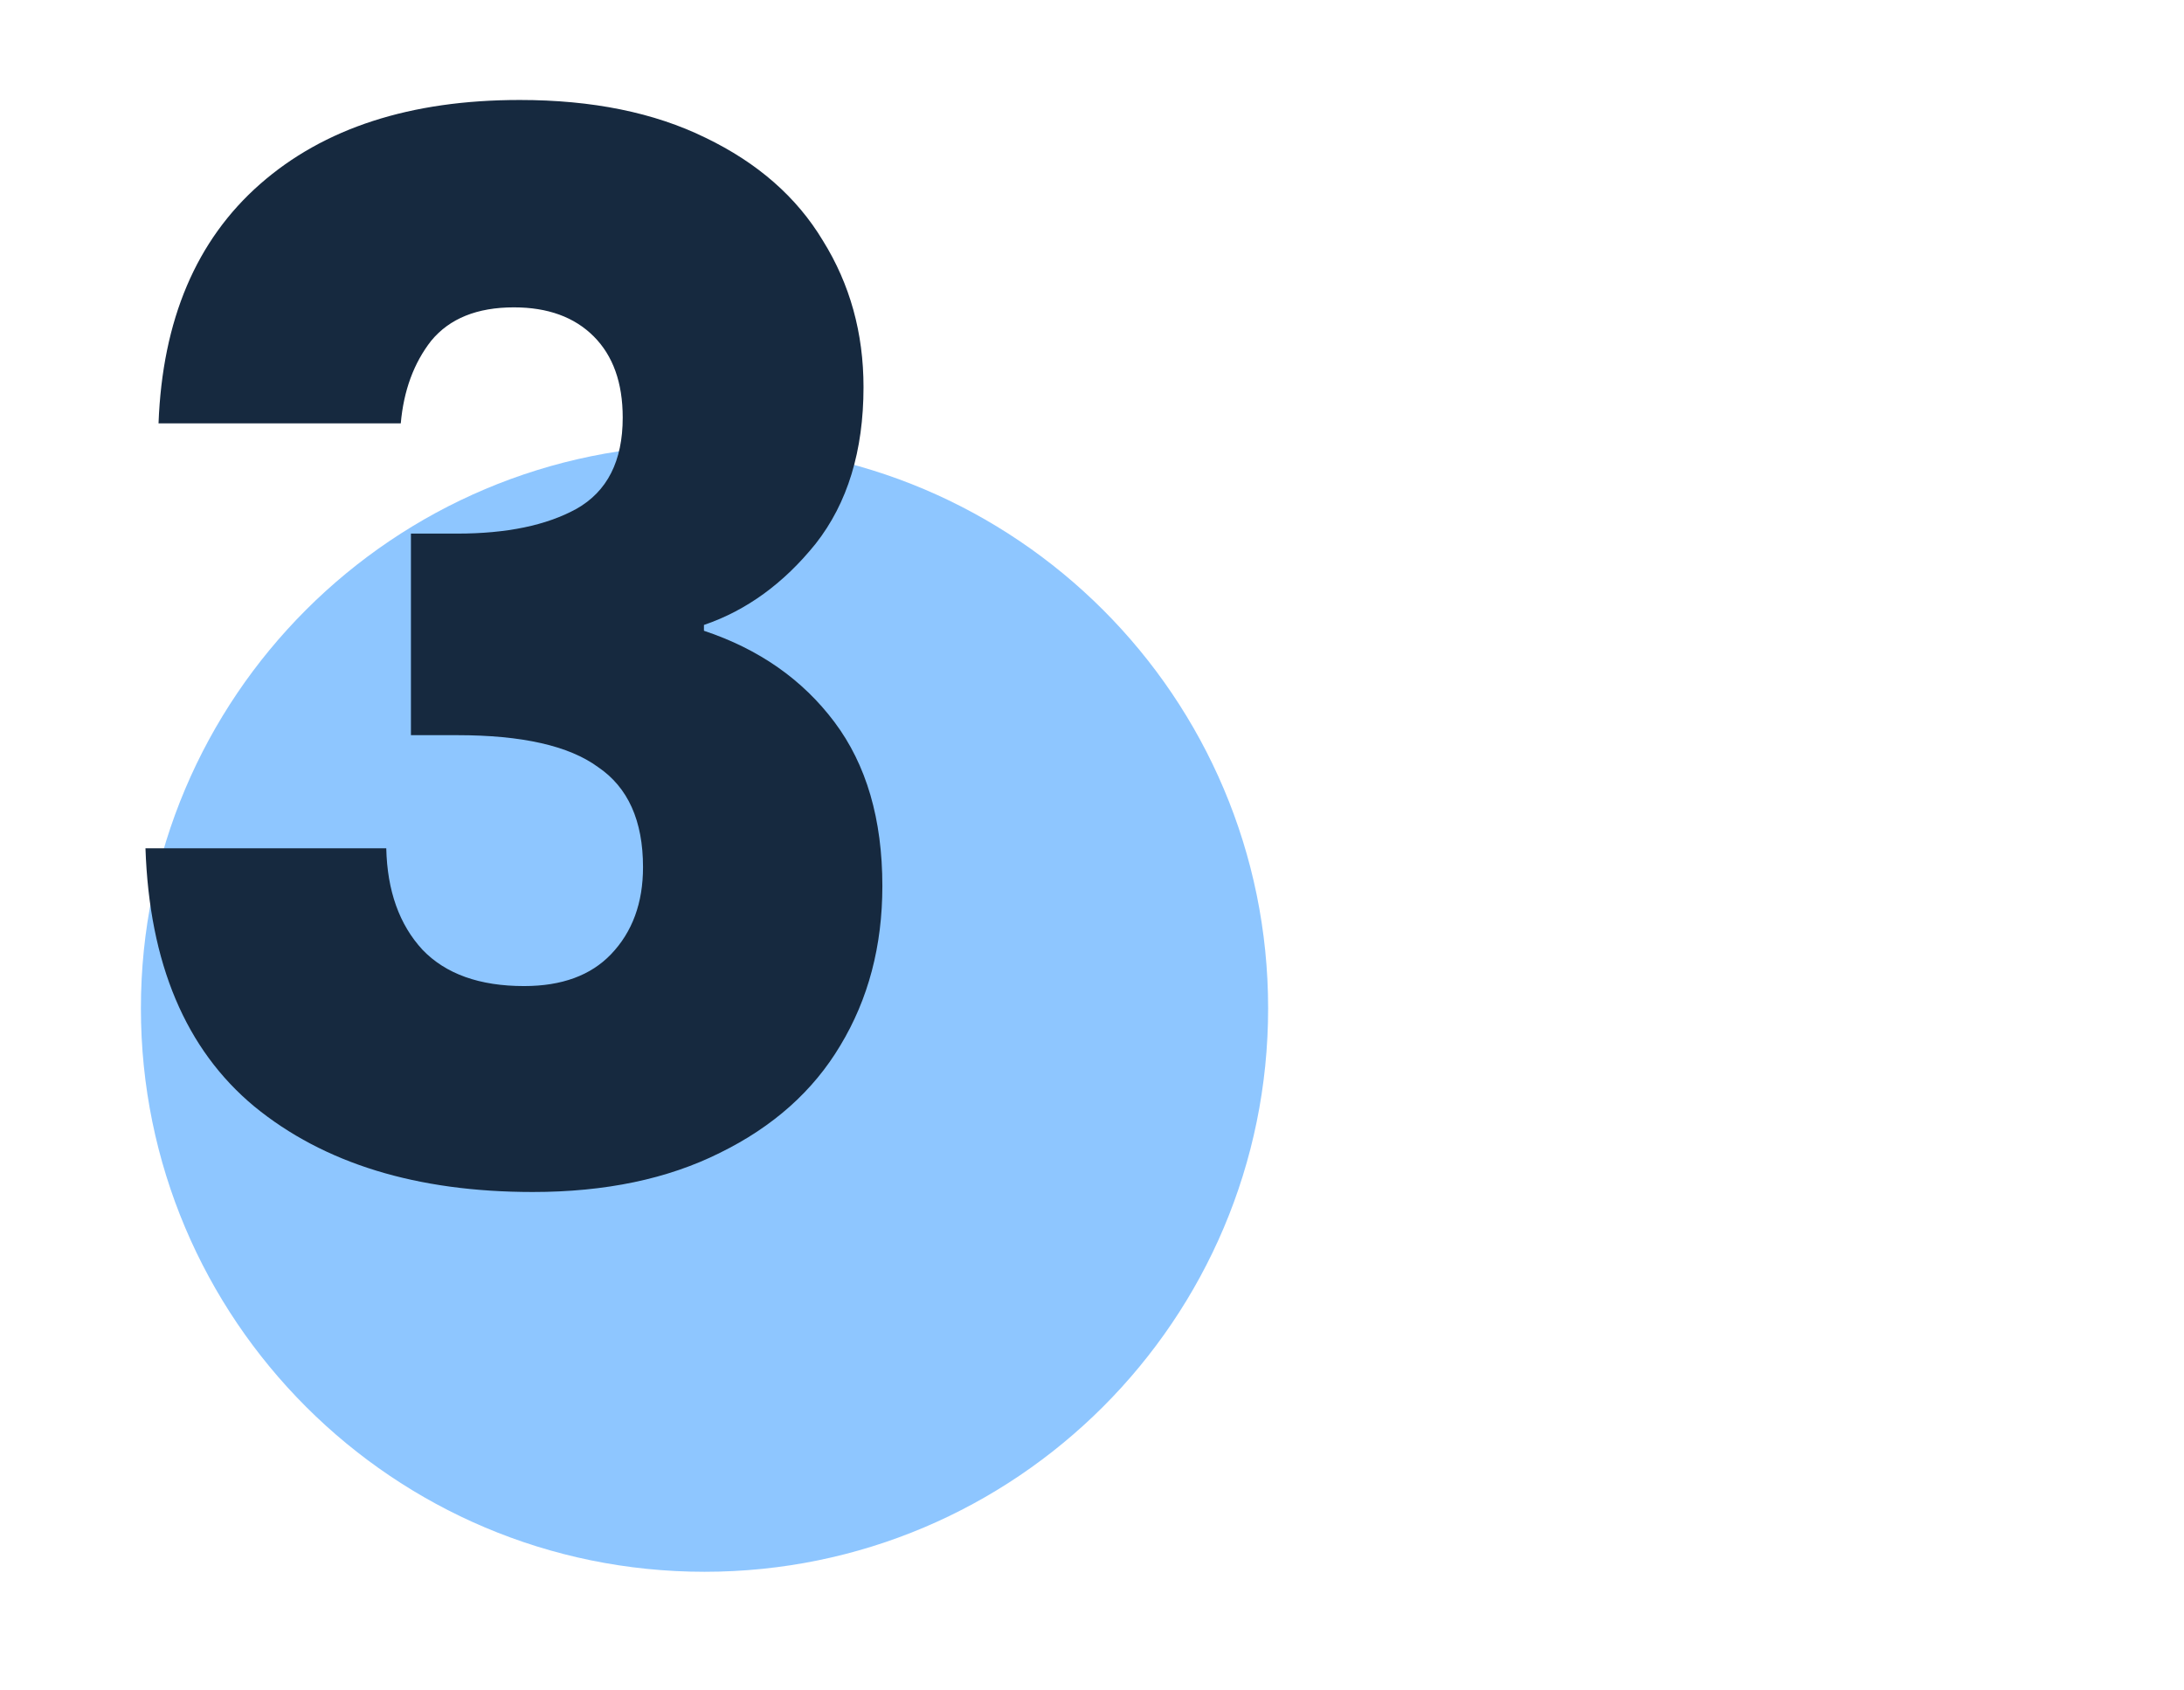
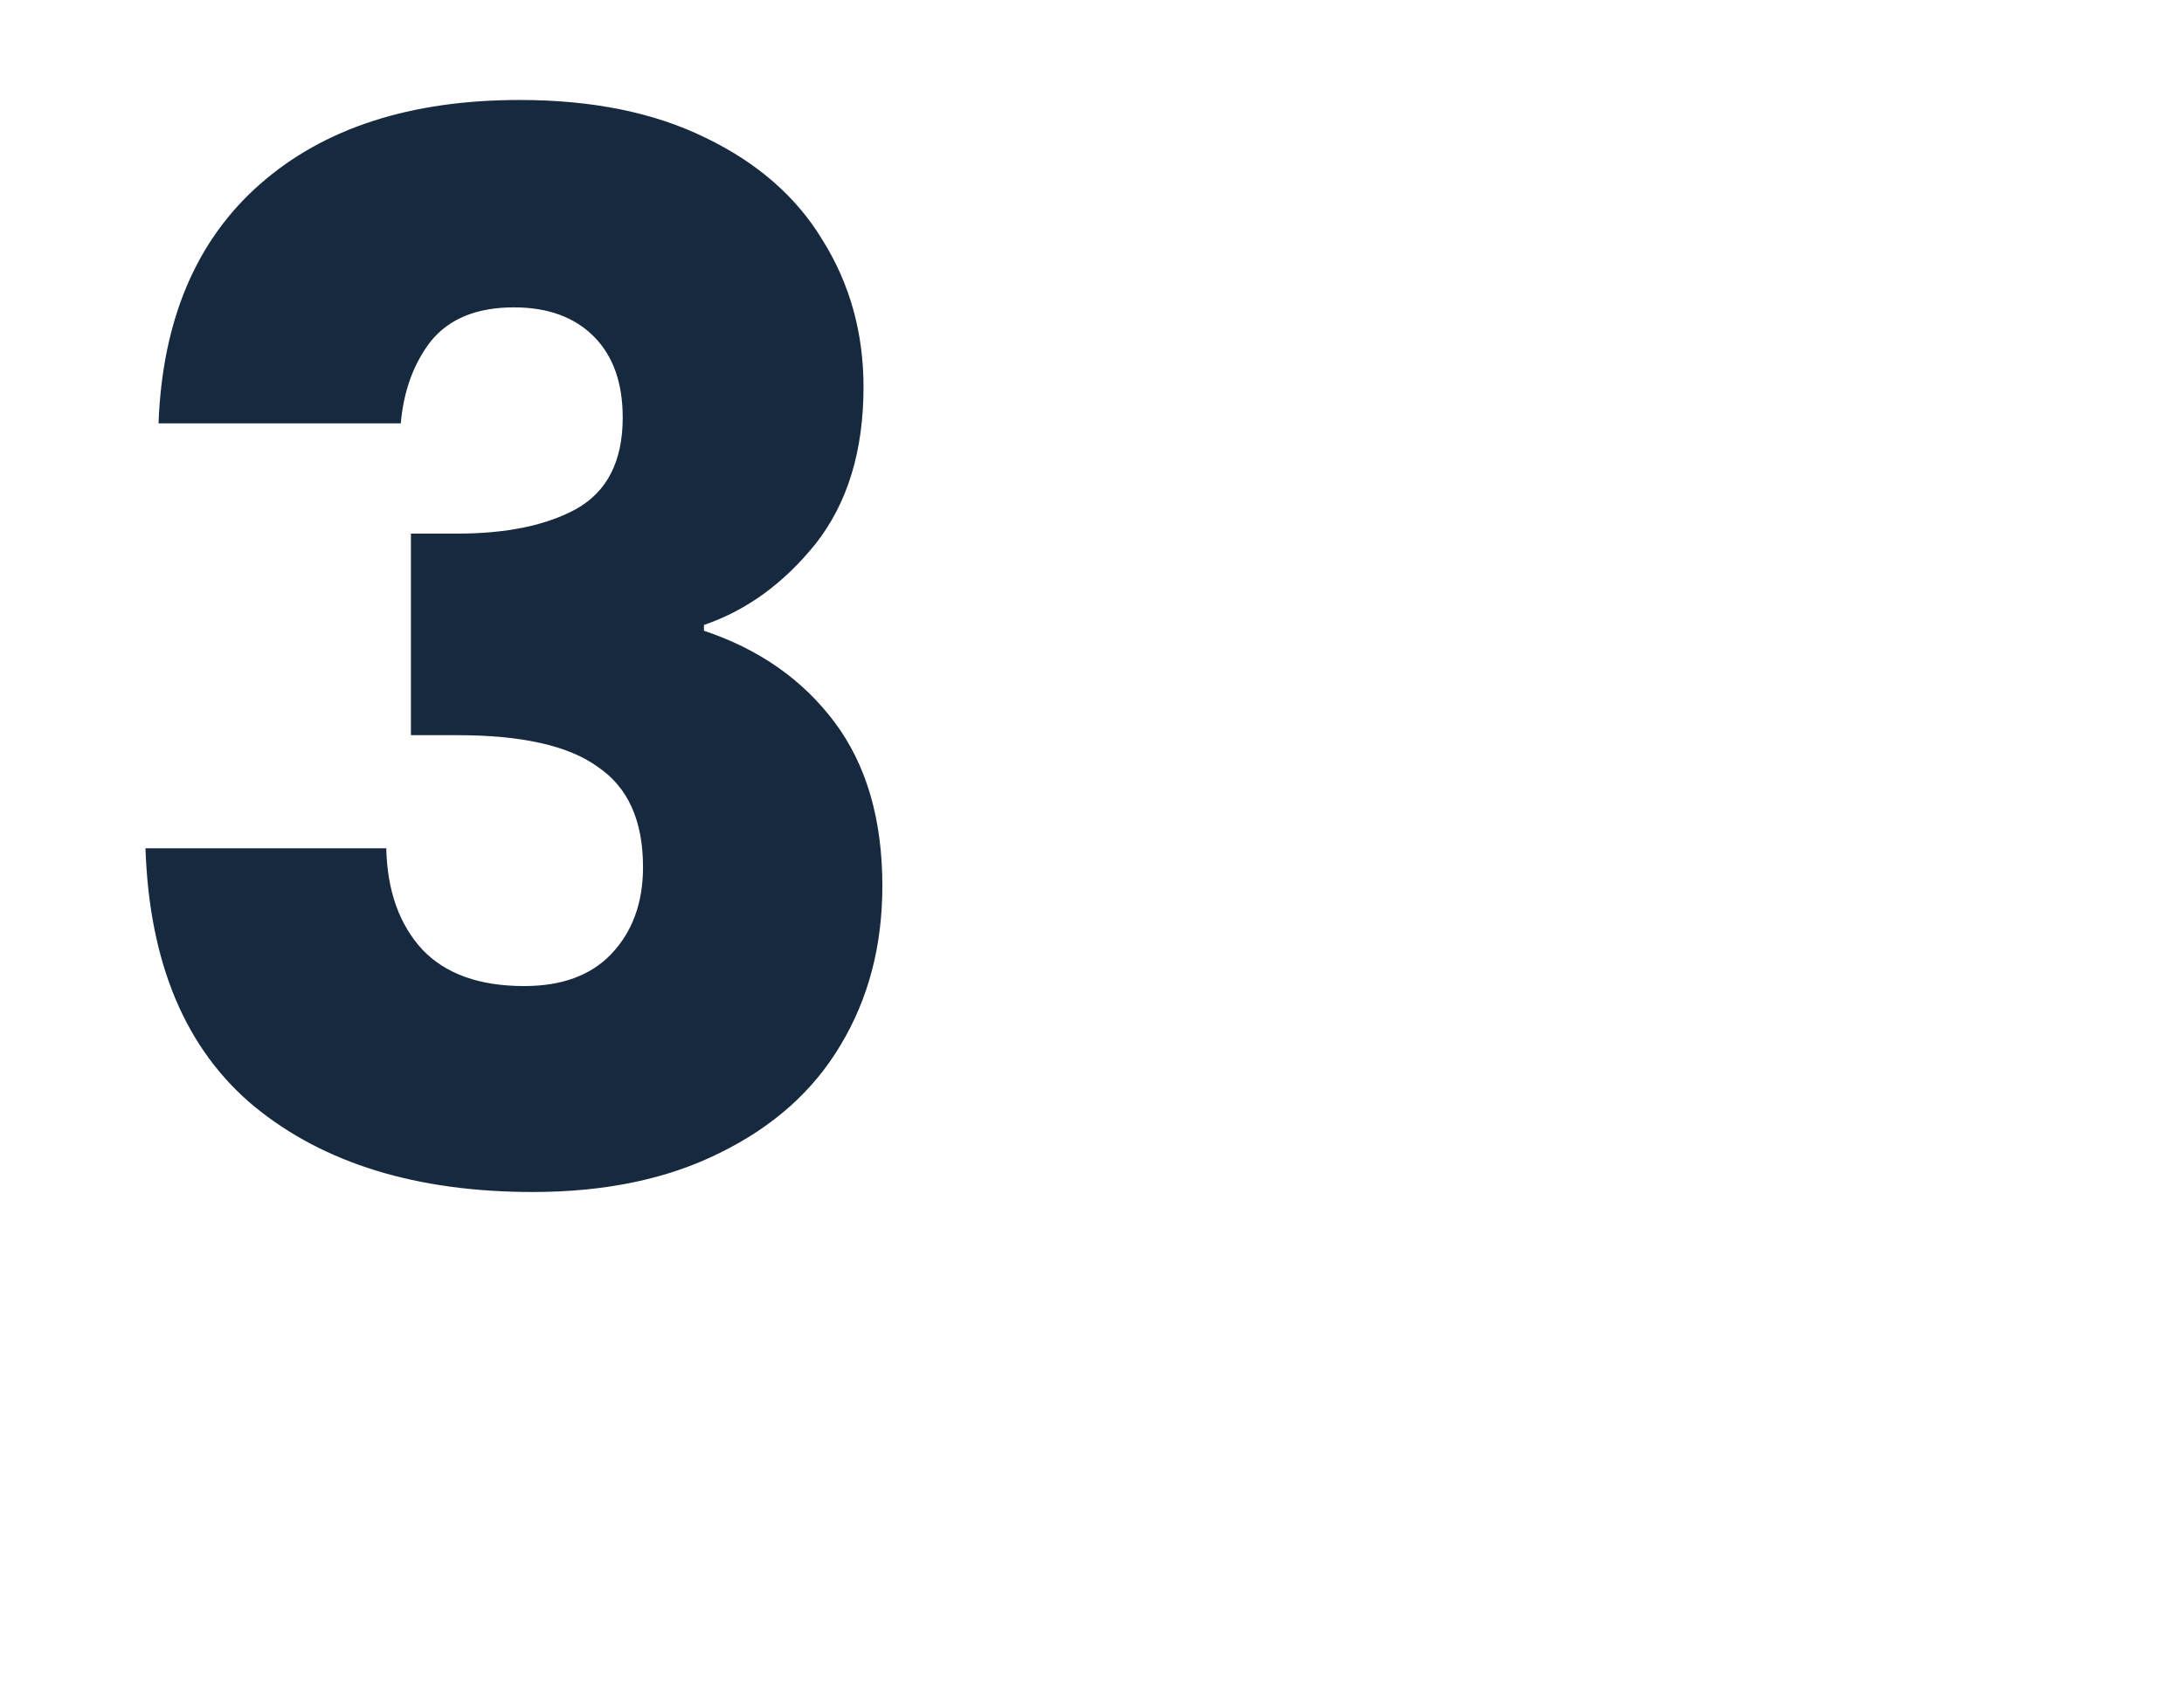
<svg xmlns="http://www.w3.org/2000/svg" width="310" height="240" viewBox="0 0 310 240" fill="none">
-   <path d="M180 143.156C180 187.339 144.183 223.156 100 223.156C55.817 223.156 20 187.339 20 143.156C20 98.974 55.817 63.156 100 63.156C144.183 63.156 180 98.974 180 143.156Z" fill="#1F8FFF" fill-opacity="0.5" />
  <path d="M22.502 60.109C23.051 45.422 27.855 34.098 36.914 26.136C45.974 18.175 58.259 14.194 73.77 14.194C84.065 14.194 92.85 15.979 100.125 19.548C107.537 23.117 113.096 27.989 116.803 34.166C120.646 40.343 122.568 47.275 122.568 54.962C122.568 64.022 120.303 71.434 115.773 77.199C111.243 82.827 105.959 86.67 99.919 88.729V89.553C107.743 92.161 113.92 96.485 118.45 102.524C122.979 108.564 125.244 116.319 125.244 125.791C125.244 134.301 123.254 141.851 119.273 148.439C115.43 154.891 109.733 159.97 102.184 163.676C94.772 167.382 85.918 169.235 75.623 169.235C59.151 169.235 45.974 165.186 36.091 157.087C26.345 148.989 21.198 136.772 20.648 120.437H54.827C54.965 126.477 56.681 131.281 59.975 134.85C63.269 138.282 68.073 139.998 74.388 139.998C79.741 139.998 83.859 138.488 86.742 135.468C89.761 132.311 91.271 128.193 91.271 123.114C91.271 116.525 89.144 111.79 84.888 108.907C80.77 105.887 74.113 104.377 64.916 104.377H58.328V75.758H64.916C71.917 75.758 77.545 74.591 81.8 72.257C86.192 69.787 88.389 65.463 88.389 59.286C88.389 54.344 87.016 50.501 84.271 47.756C81.525 45.01 77.751 43.638 72.946 43.638C67.73 43.638 63.818 45.216 61.21 48.373C58.739 51.53 57.298 55.443 56.886 60.109H22.502Z" fill="#16293F" />
</svg>